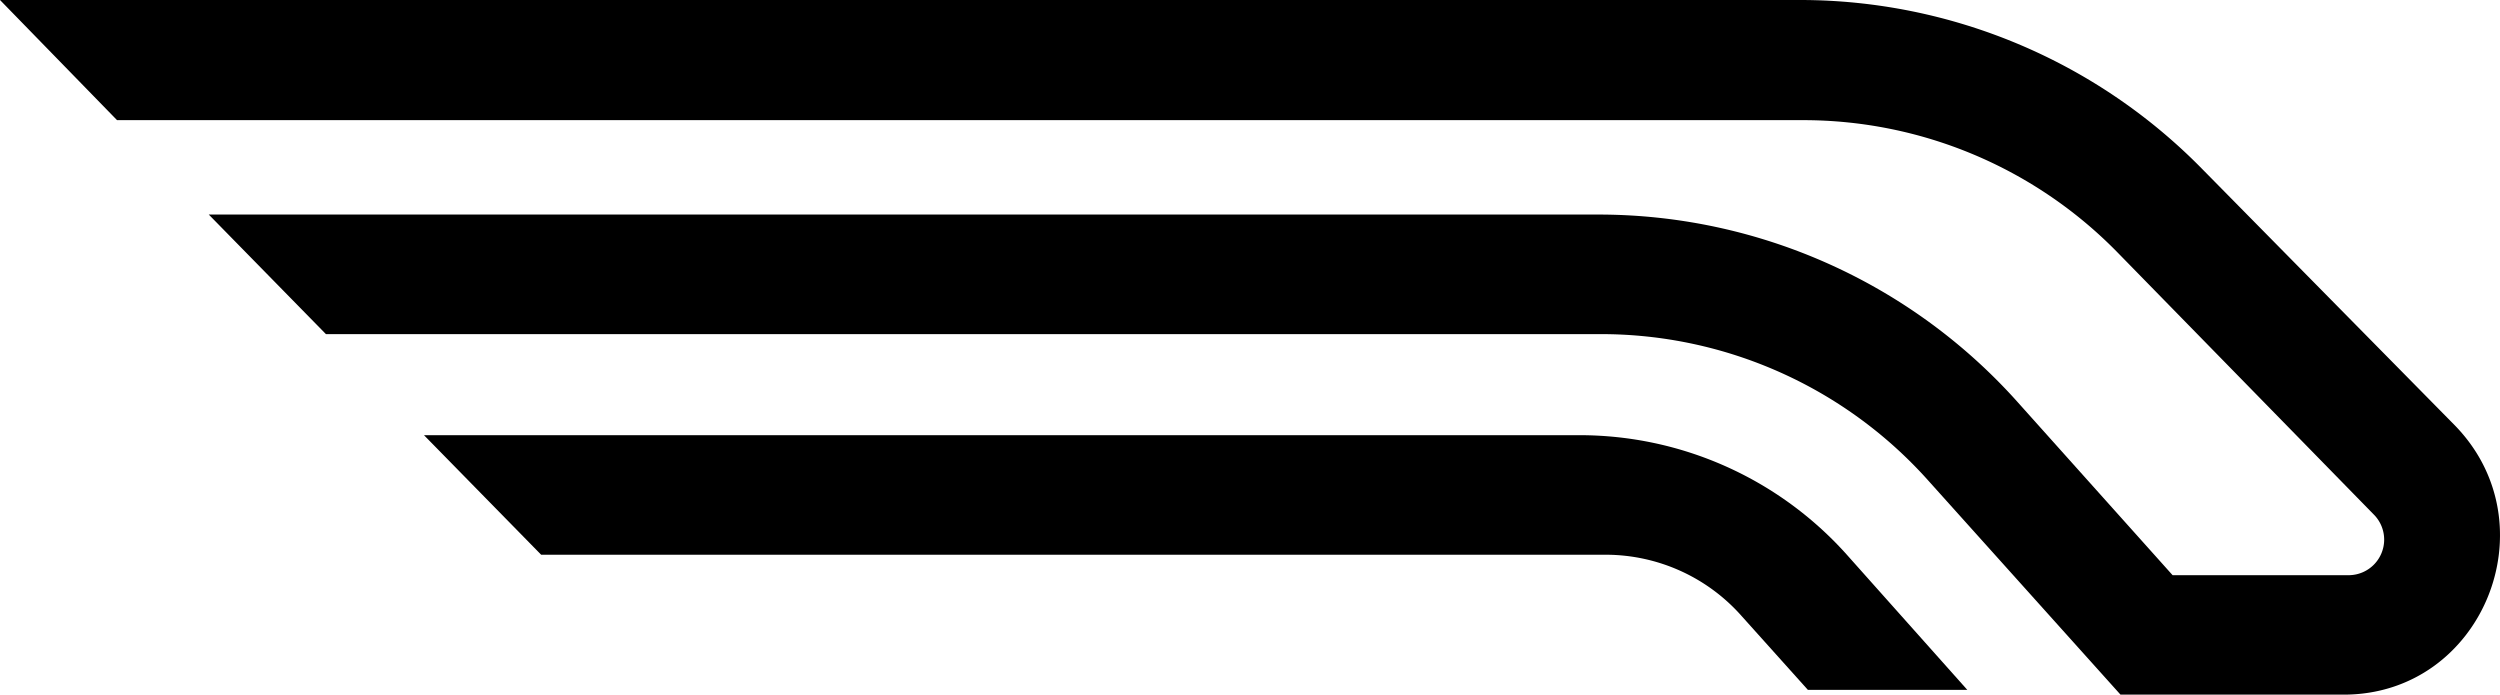
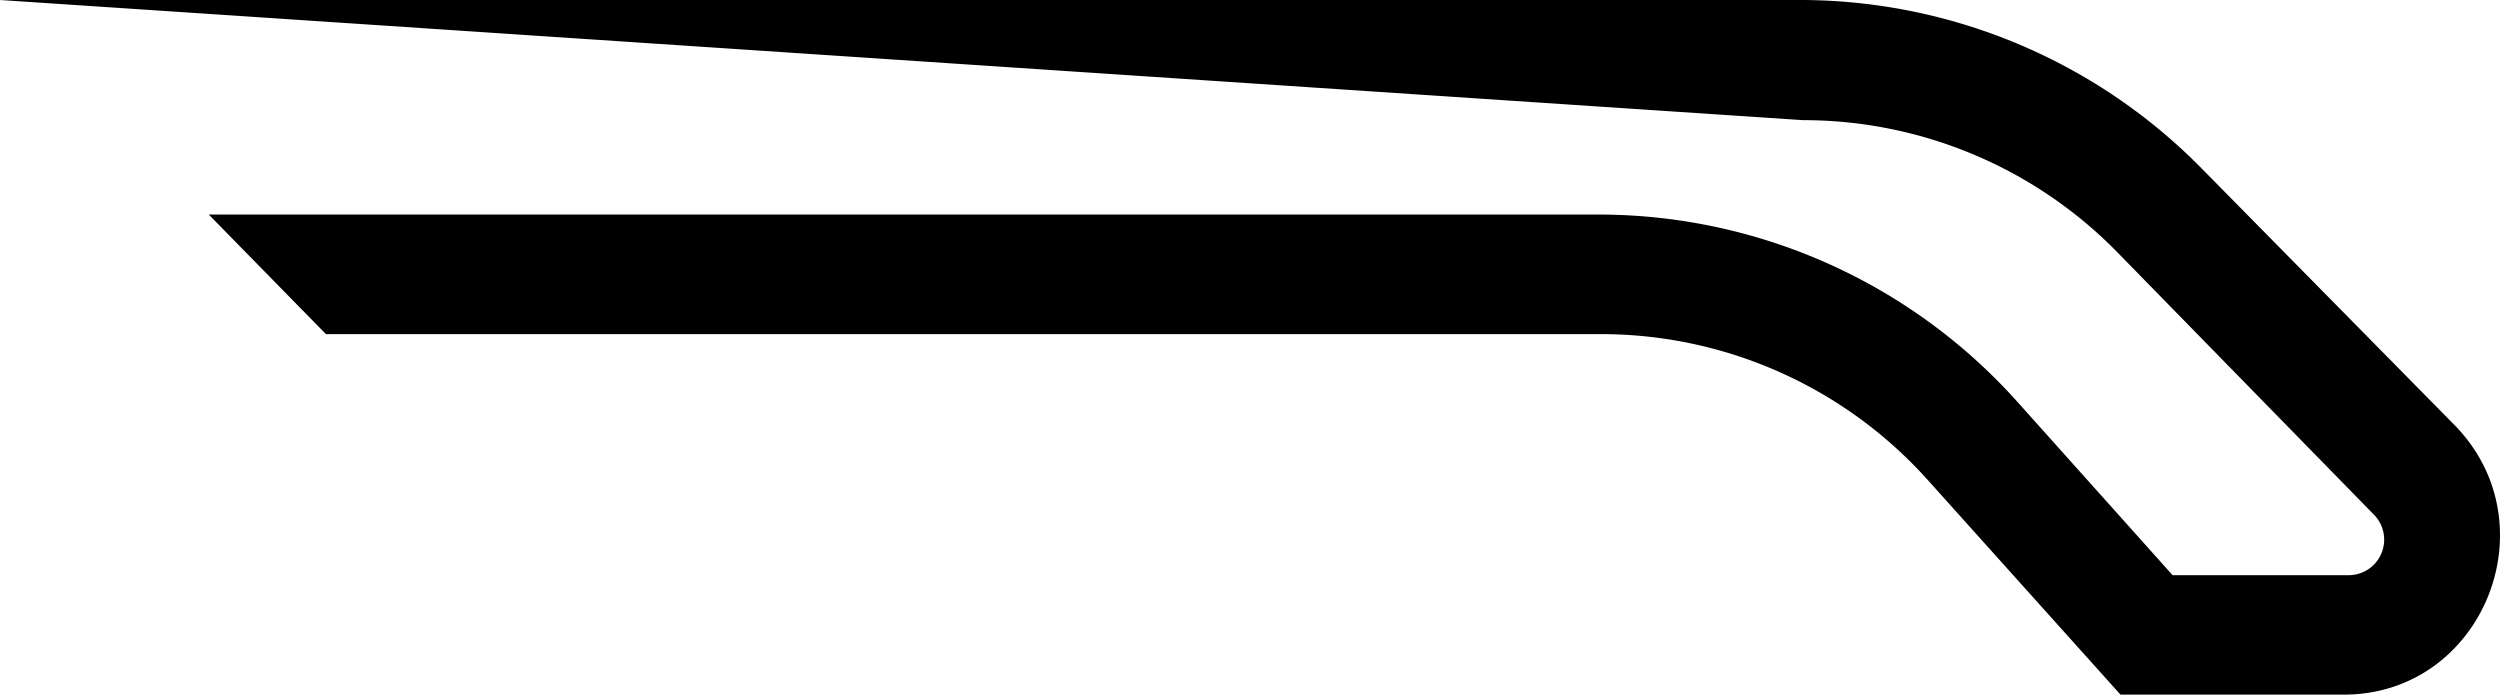
<svg xmlns="http://www.w3.org/2000/svg" width="143.962" height="40" viewBox="0 0 143.962 40">
  <g transform="translate(-0.36 -0.76)">
-     <path d="M135.325,40.76H122.468l-11.05-12.306A25.275,25.275,0,0,0,92.563,20H19.129l-6.747-6.885H92.468a32.384,32.384,0,0,1,24.1,10.826l8.9,9.94h10.206a2.048,2.048,0,0,0,1.429-3.442L122.253,15.252A25.31,25.31,0,0,0,104.18,7.679H7.1L.36.76H104.077a32.444,32.444,0,0,1,23.038,9.673l14.57,14.785C147.321,30.941,143.328,40.76,135.325,40.76Z" />
-     <path d="M117.6,44.544H108.42l-3.8-4.234a10.456,10.456,0,0,0-7.874-3.546H35.477L28.73,29.88H95.287a20.654,20.654,0,0,1,15.379,6.885Z" transform="translate(-3.955 -4.06)" />
+     <path d="M135.325,40.76H122.468l-11.05-12.306A25.275,25.275,0,0,0,92.563,20H19.129l-6.747-6.885H92.468a32.384,32.384,0,0,1,24.1,10.826l8.9,9.94h10.206a2.048,2.048,0,0,0,1.429-3.442L122.253,15.252A25.31,25.31,0,0,0,104.18,7.679L.36.76H104.077a32.444,32.444,0,0,1,23.038,9.673l14.57,14.785C147.321,30.941,143.328,40.76,135.325,40.76Z" />
  </g>
</svg>